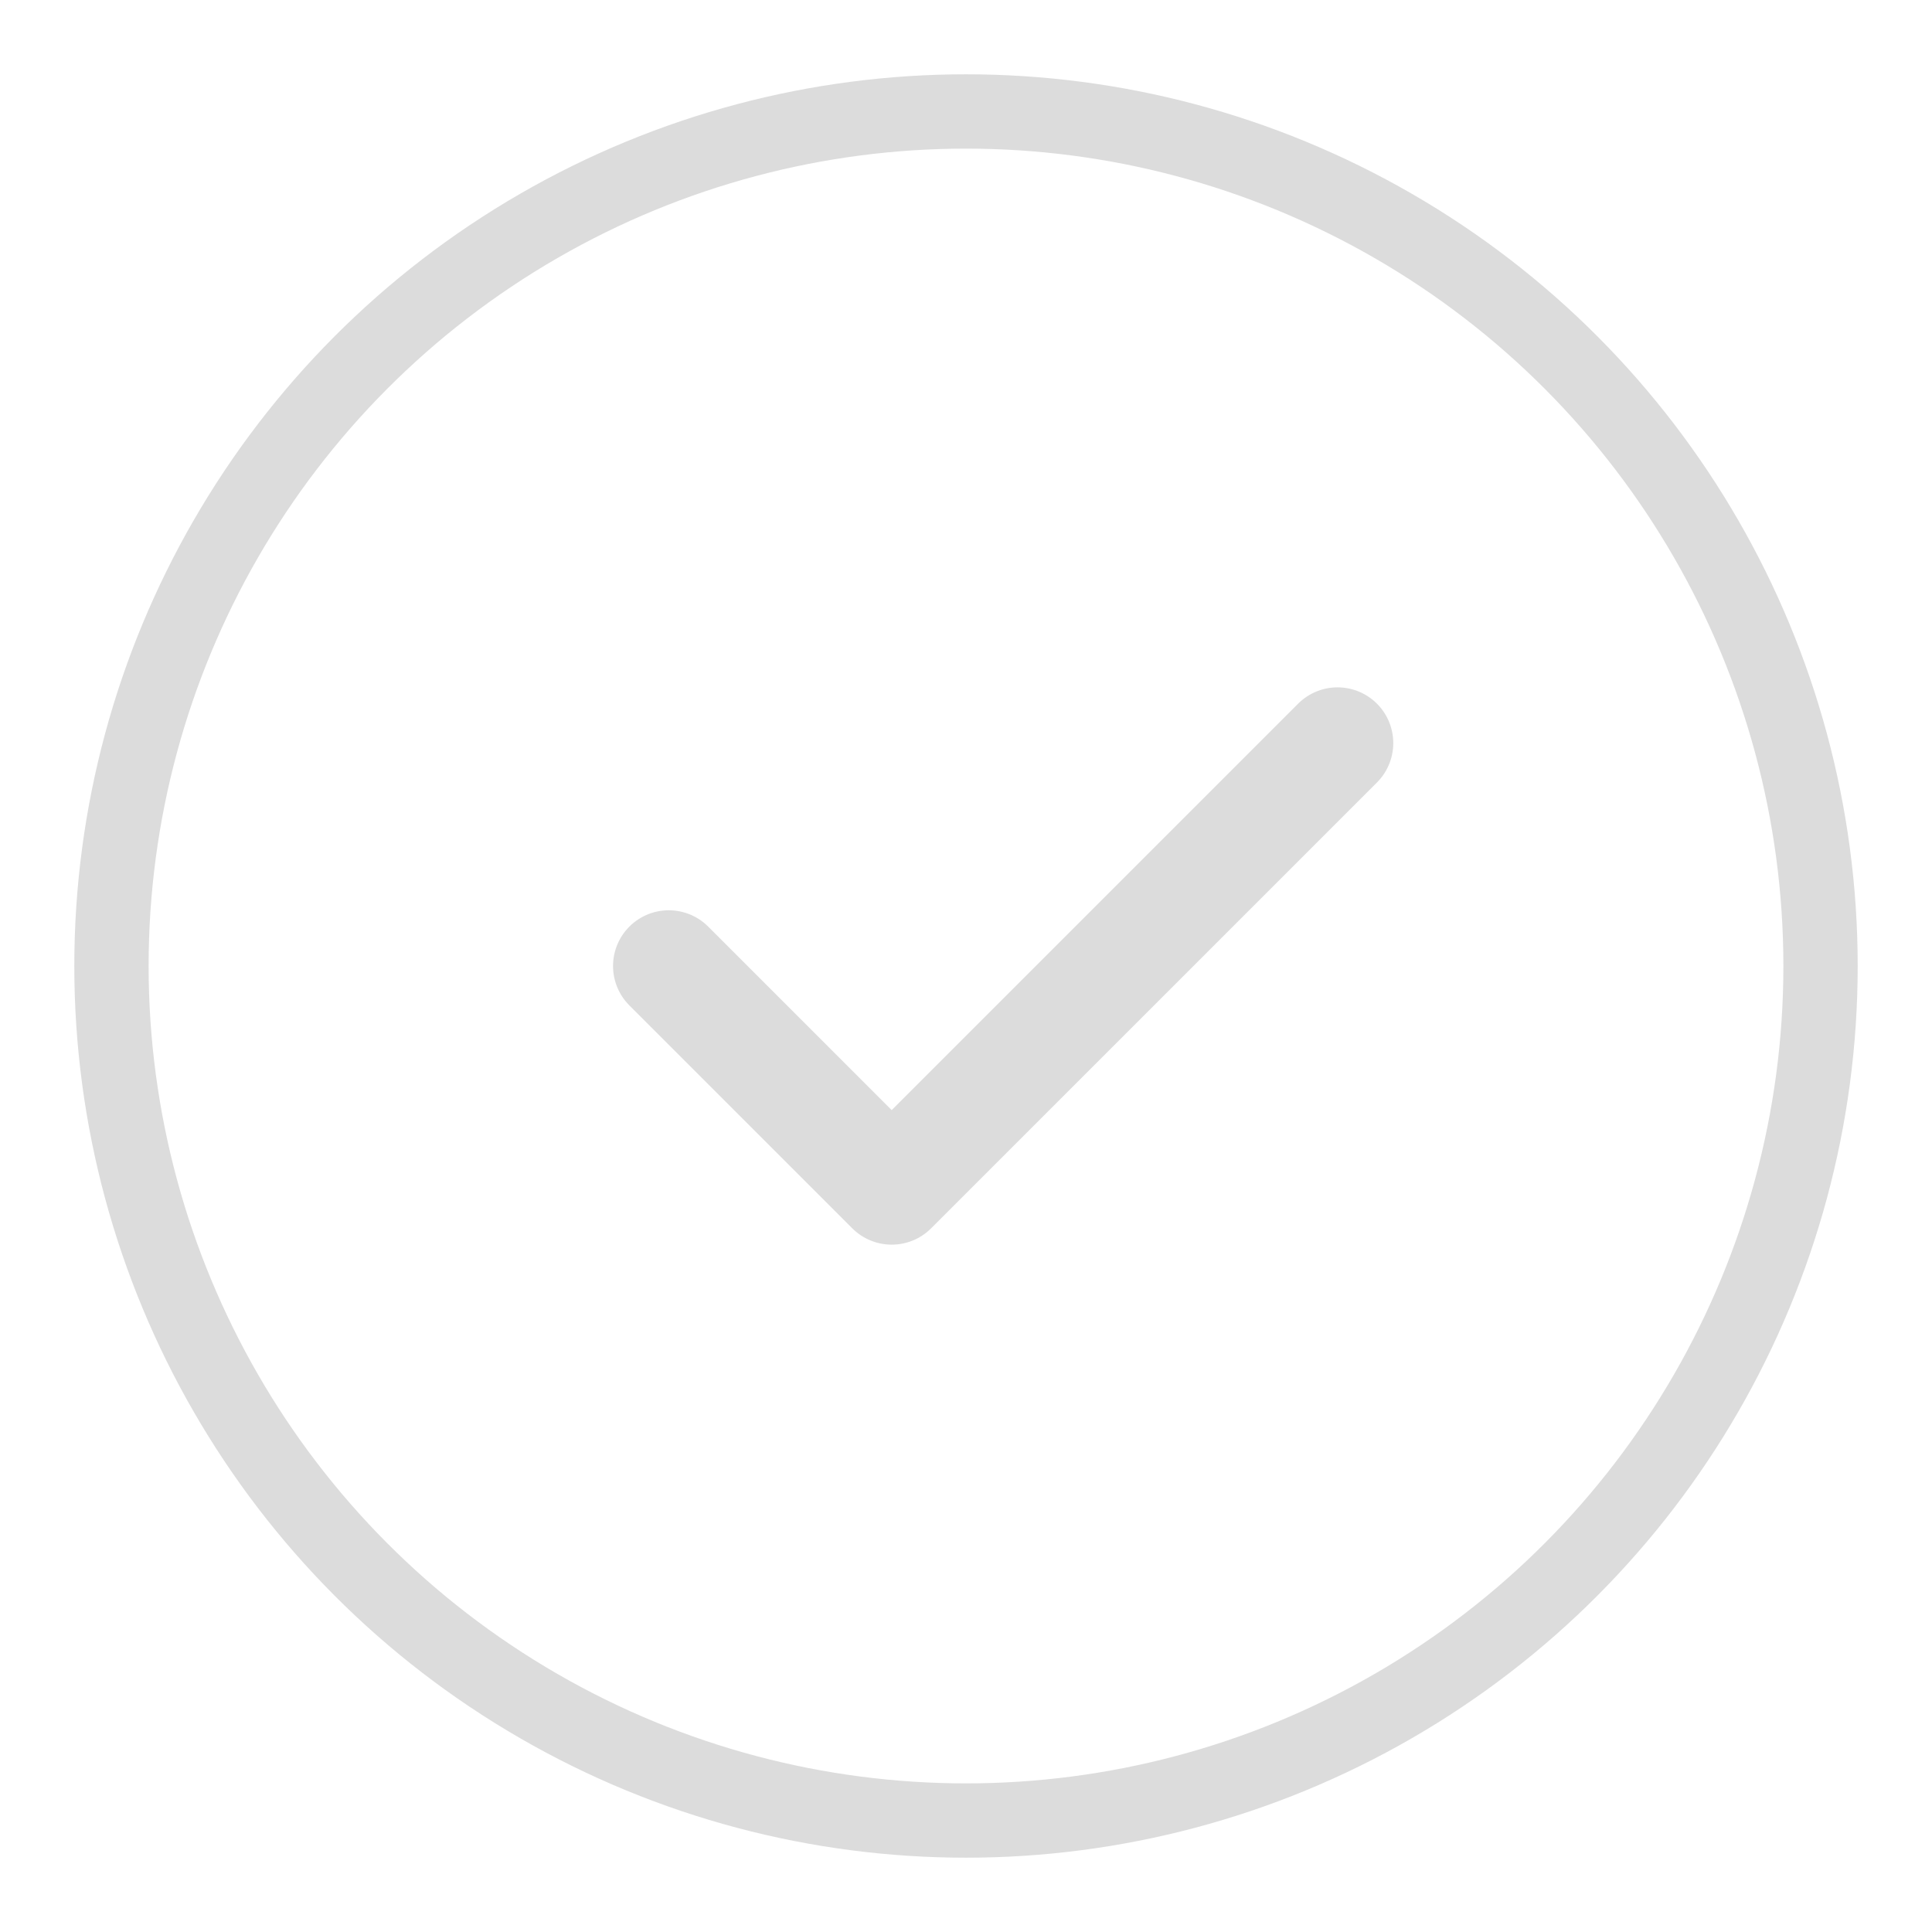
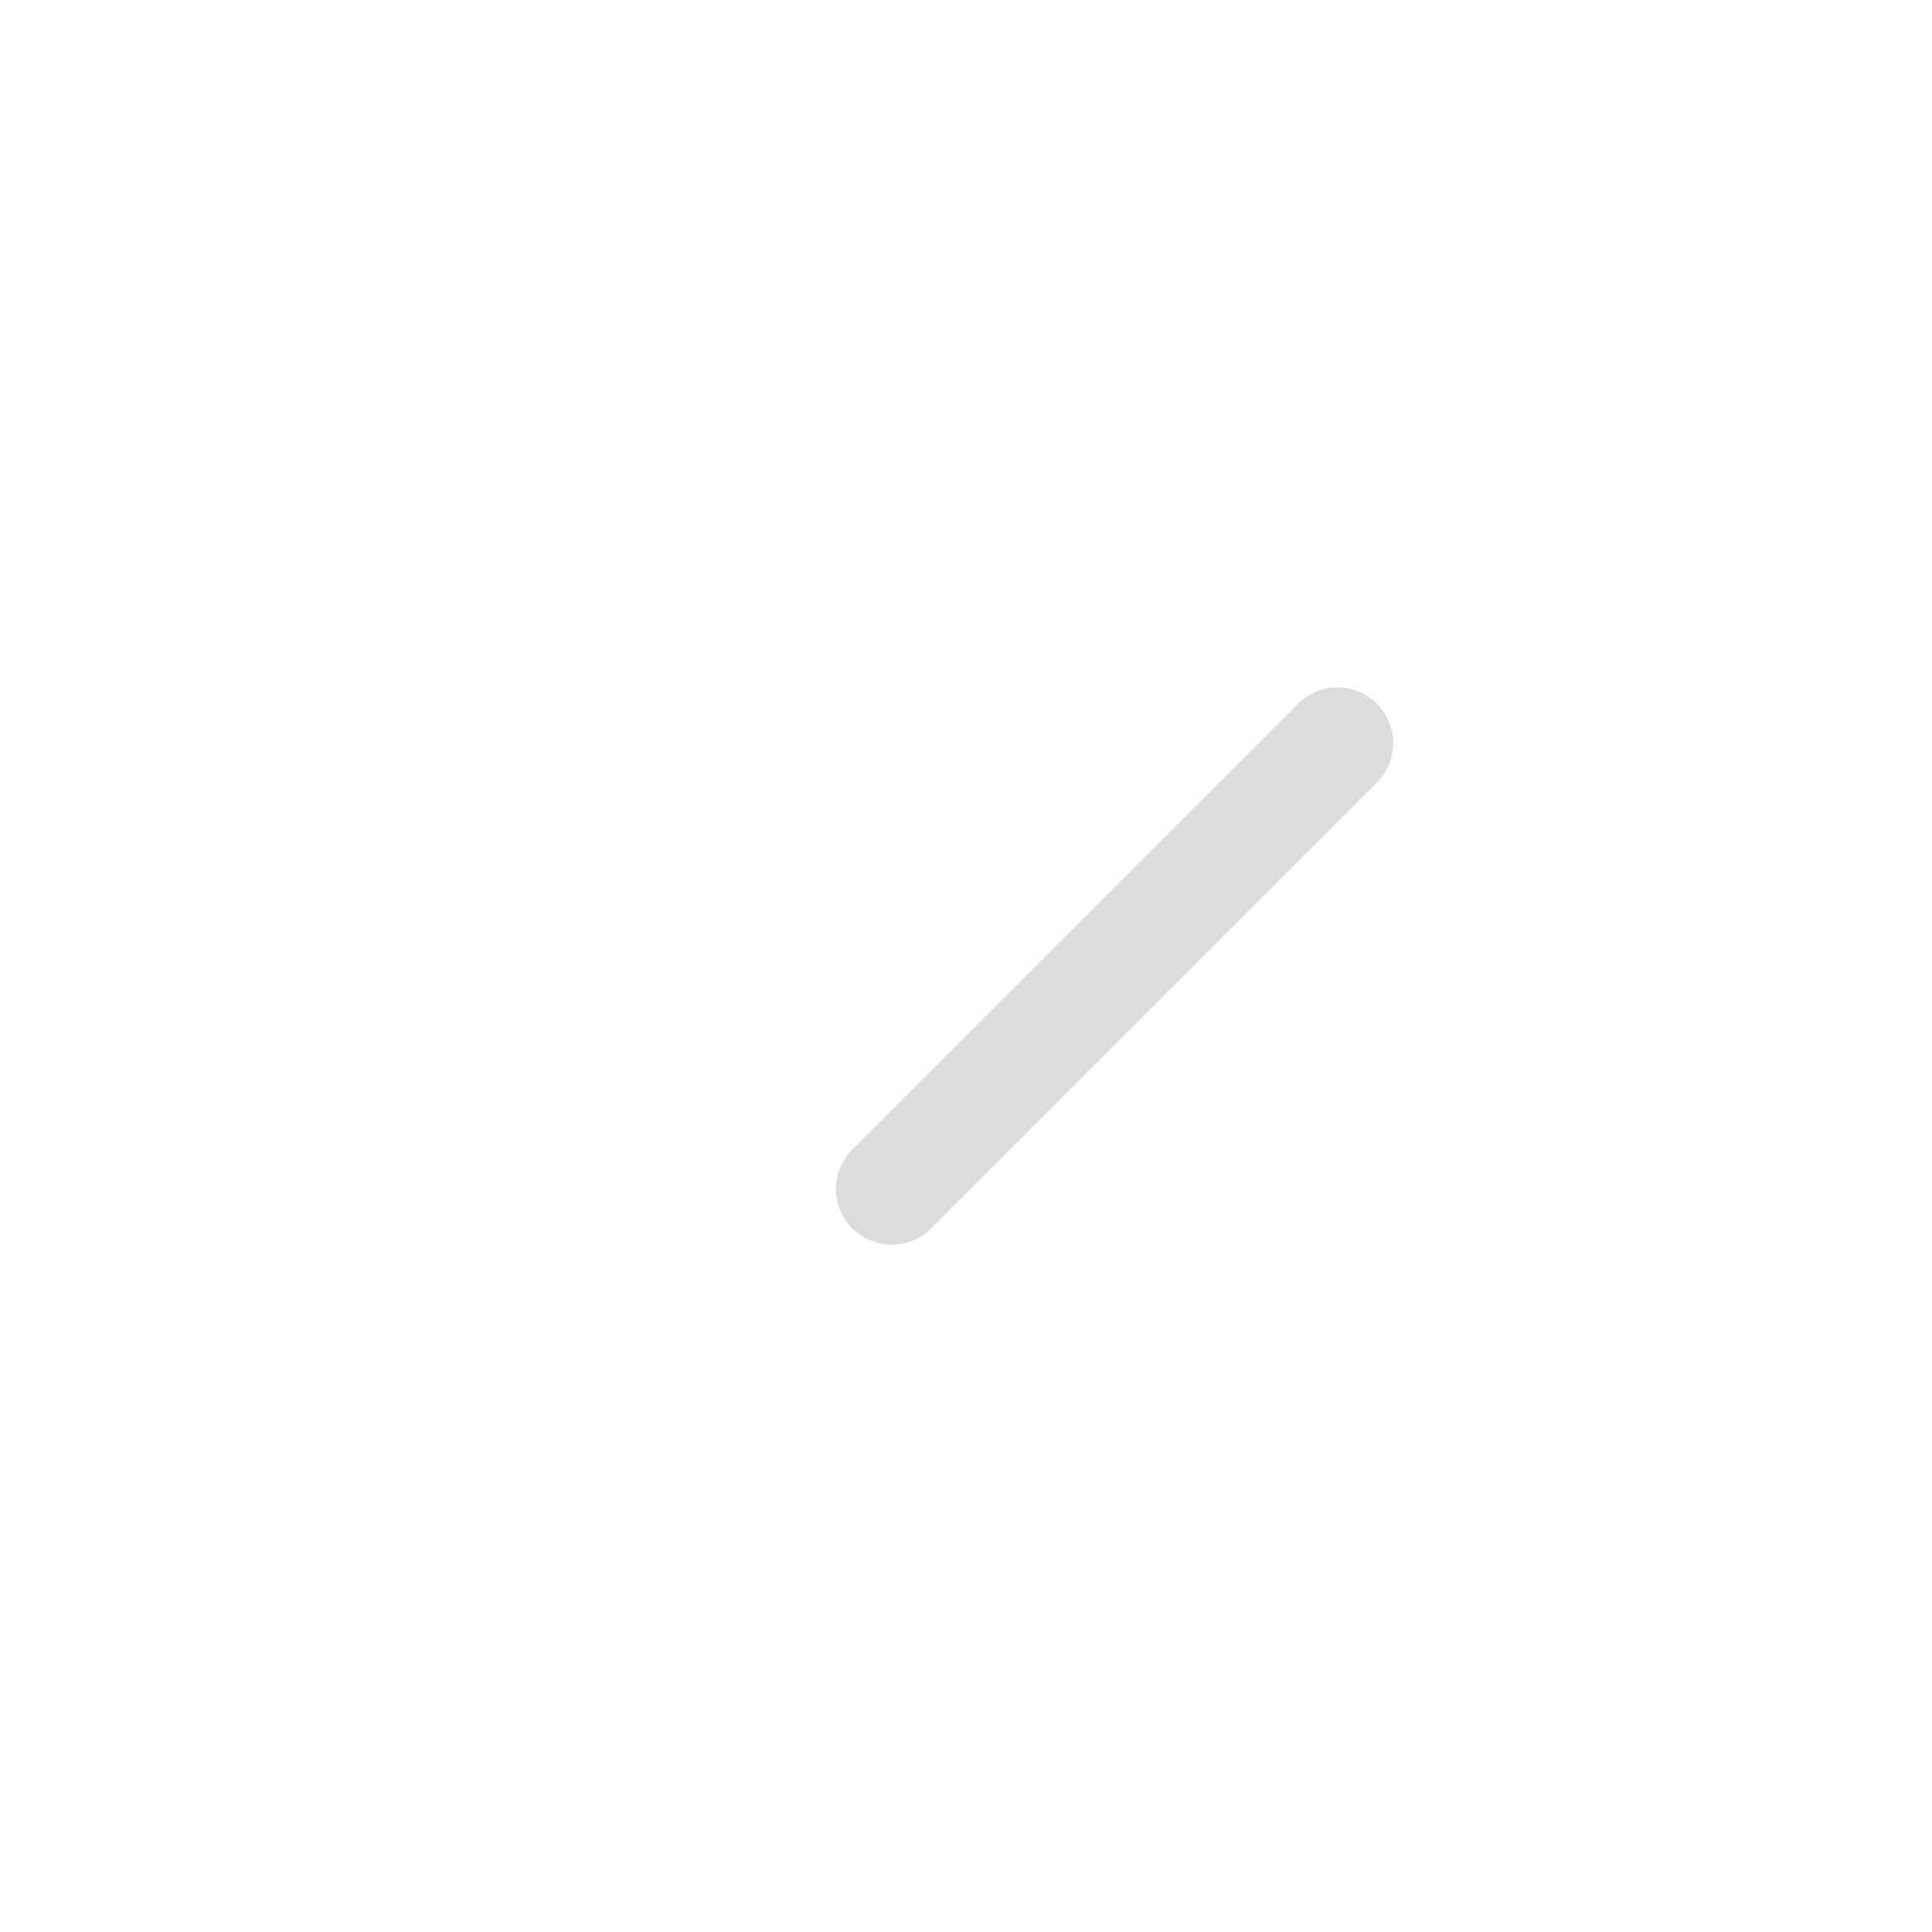
<svg xmlns="http://www.w3.org/2000/svg" width="26" height="26" viewBox="0 0 26 26" fill="none">
-   <circle cx="13" cy="13" r="11.5" stroke="#DCDCDC" />
-   <path d="M18 10L12 16L9 13" stroke="#DCDCDC" stroke-width="1.5" stroke-linecap="round" stroke-linejoin="round" />
+   <path d="M18 10L12 16" stroke="#DCDCDC" stroke-width="1.5" stroke-linecap="round" stroke-linejoin="round" />
</svg>